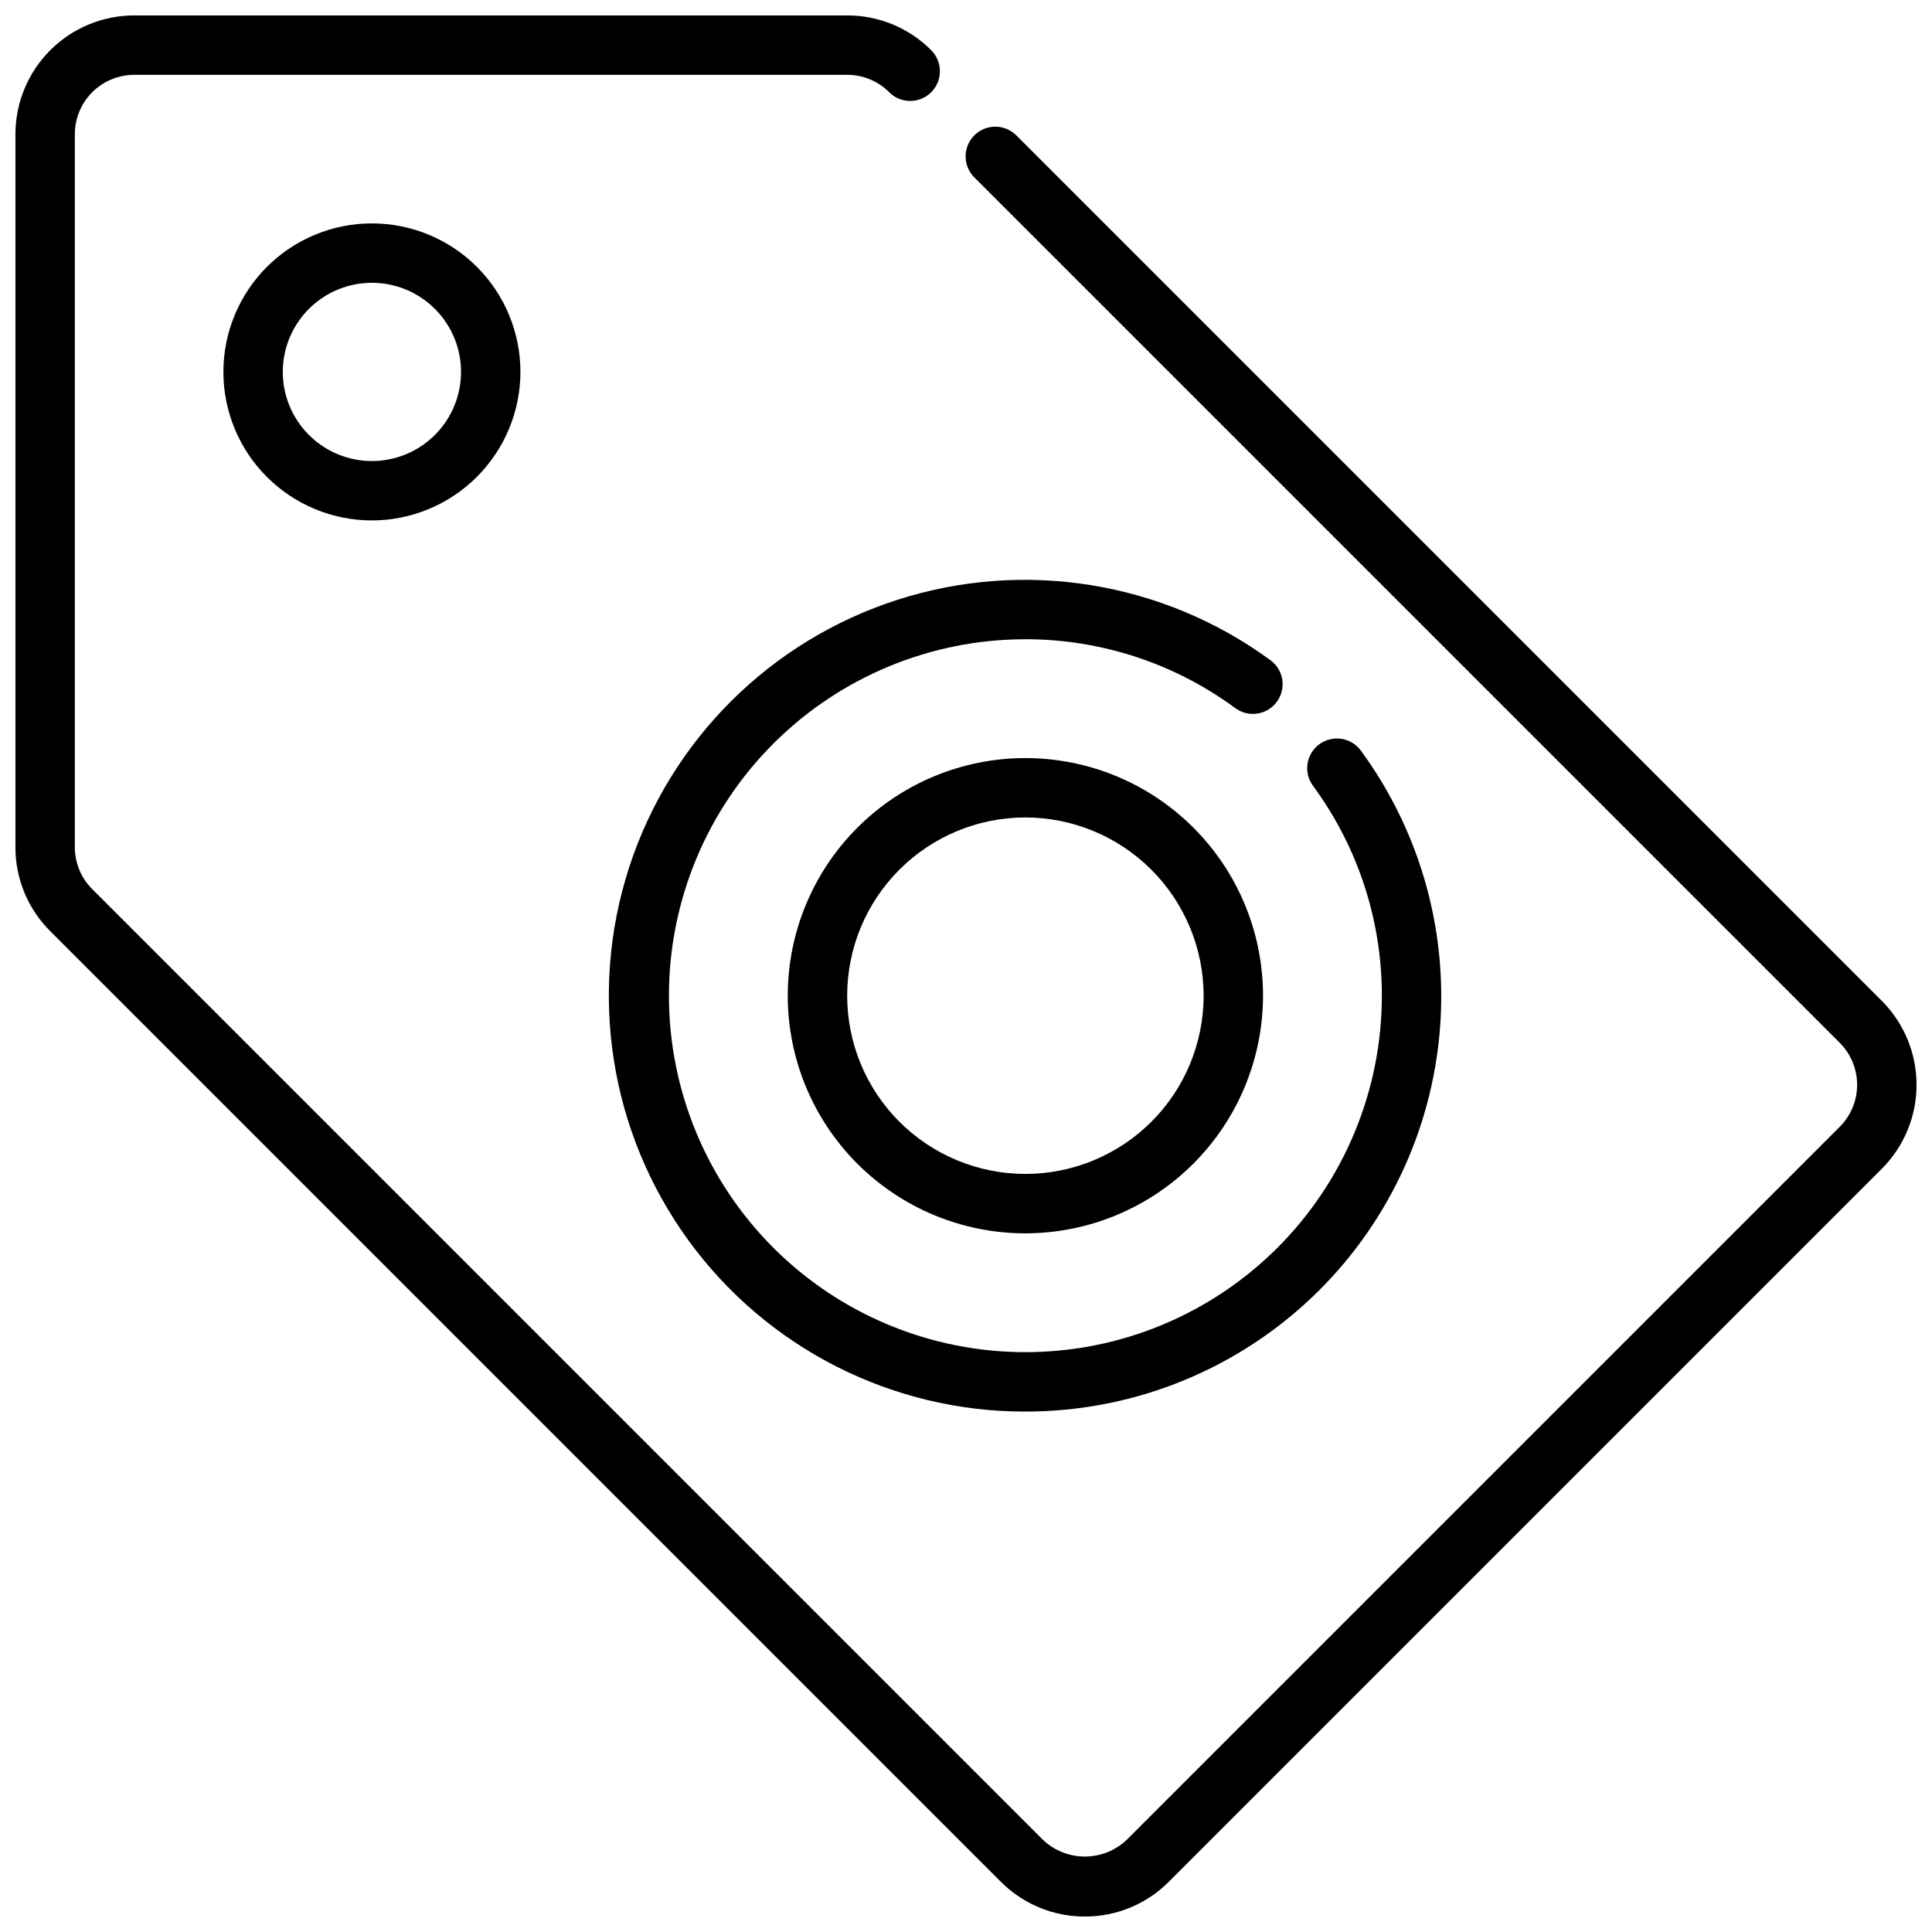
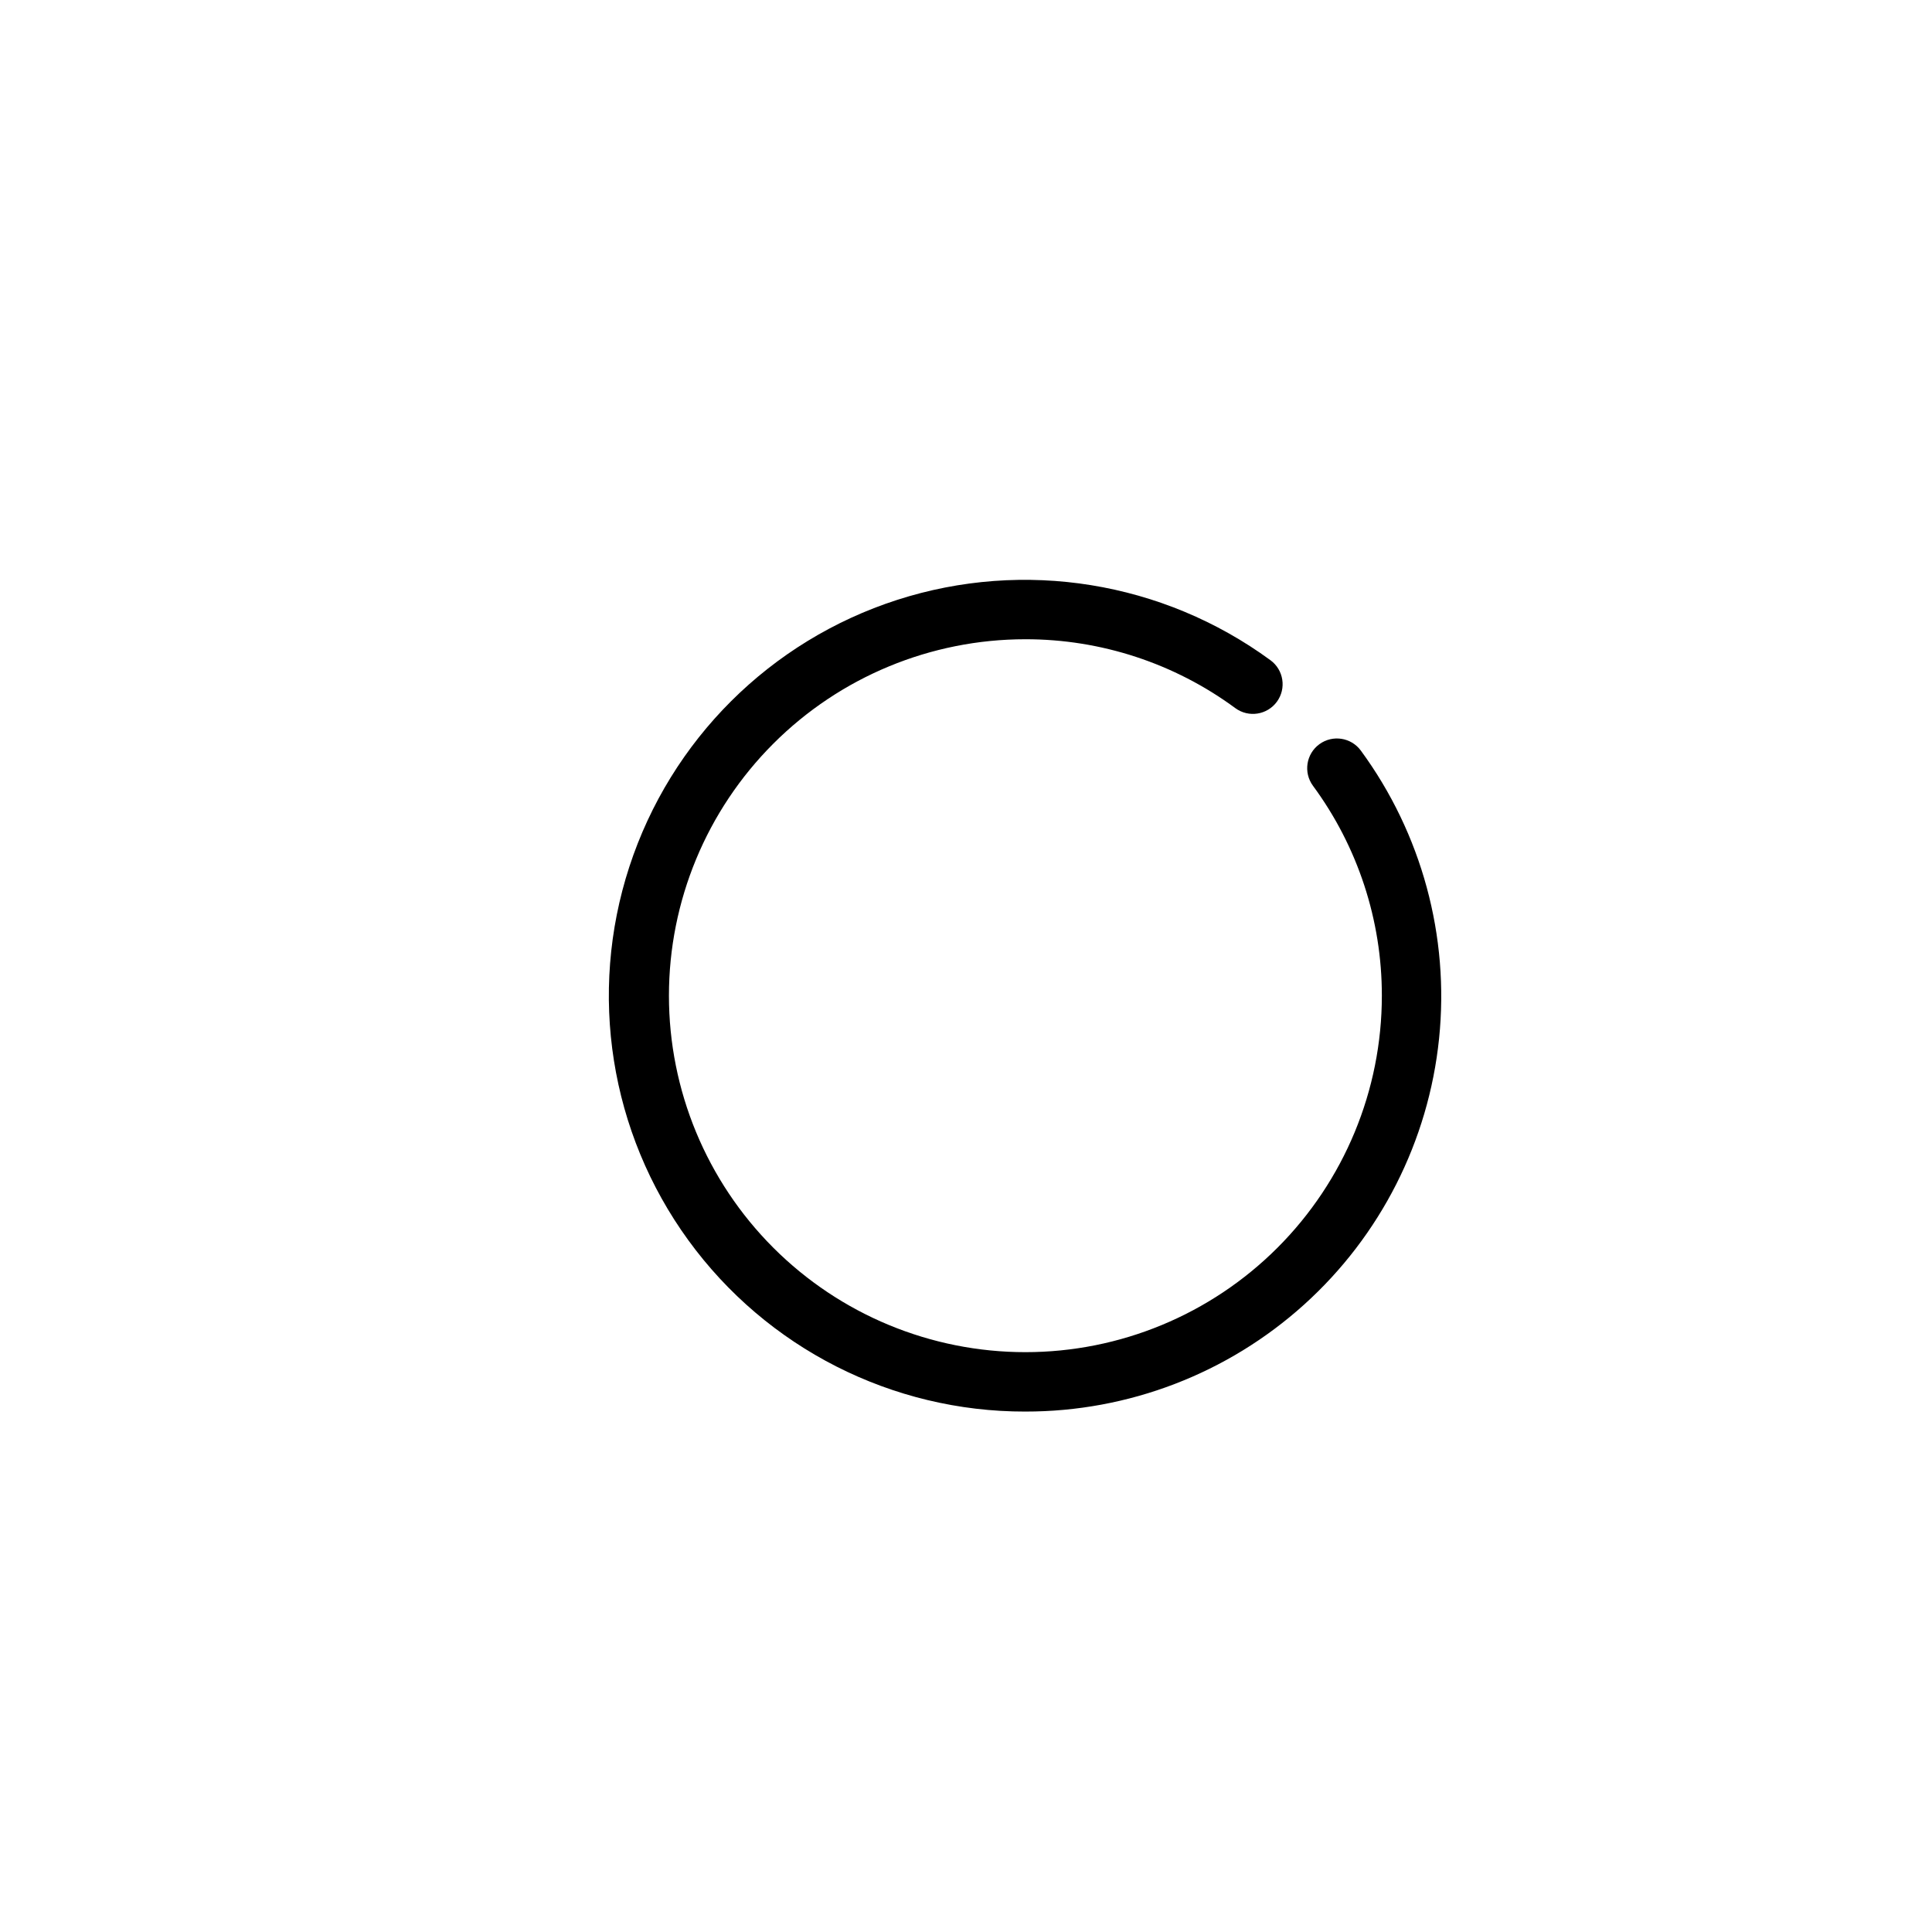
<svg xmlns="http://www.w3.org/2000/svg" width="800px" height="800px" version="1.1" viewBox="144 144 512 512">
  <defs>
    <clipPath id="a">
-       <path d="m148.09 148.09h503.81v503.81h-503.81z" />
-     </clipPath>
+       </clipPath>
  </defs>
  <g clip-path="url(#a)">
-     <path d="m431.49 651.9c-8.359 0.02-16.375-3.301-22.273-9.227l-251.91-251.91 0.004 0.004c-5.926-5.891-9.246-13.91-9.219-22.262v-188.93c0-8.352 3.316-16.359 9.223-22.266s13.914-9.223 22.266-9.223h188.93c8.355-0.02 16.375 3.301 22.27 9.227 3.074 3.074 3.07 8.062-0.004 11.133-3.078 3.074-8.062 3.074-11.137-0.004-2.945-2.961-6.953-4.621-11.129-4.613h-188.93c-4.176 0-8.18 1.66-11.133 4.613s-4.613 6.957-4.613 11.133v188.93c-0.008 4.176 1.652 8.184 4.613 11.129l251.91 251.91c3 2.863 6.984 4.461 11.133 4.461 4.144 0 8.133-1.598 11.129-4.461l188.93-188.93c2.949-2.953 4.609-6.957 4.609-11.129 0-4.176-1.66-8.18-4.609-11.133l-229.25-229.25c-1.52-1.465-2.383-3.481-2.402-5.594-0.02-2.109 0.812-4.141 2.305-5.633 1.492-1.492 3.523-2.324 5.637-2.305 2.109 0.016 4.125 0.883 5.594 2.402l229.25 229.25c5.906 5.906 9.223 13.914 9.223 22.266 0 8.348-3.316 16.355-9.223 22.262l-188.93 188.93 0.004-0.004c-5.891 5.926-13.91 9.25-22.262 9.227z" />
+     <path d="m431.49 651.9c-8.359 0.02-16.375-3.301-22.273-9.227c-5.926-5.891-9.246-13.91-9.219-22.262v-188.93c0-8.352 3.316-16.359 9.223-22.266s13.914-9.223 22.266-9.223h188.93c8.355-0.02 16.375 3.301 22.27 9.227 3.074 3.074 3.07 8.062-0.004 11.133-3.078 3.074-8.062 3.074-11.137-0.004-2.945-2.961-6.953-4.621-11.129-4.613h-188.93c-4.176 0-8.18 1.66-11.133 4.613s-4.613 6.957-4.613 11.133v188.93c-0.008 4.176 1.652 8.184 4.613 11.129l251.91 251.91c3 2.863 6.984 4.461 11.133 4.461 4.144 0 8.133-1.598 11.129-4.461l188.93-188.93c2.949-2.953 4.609-6.957 4.609-11.129 0-4.176-1.66-8.18-4.609-11.133l-229.25-229.25c-1.52-1.465-2.383-3.481-2.402-5.594-0.02-2.109 0.812-4.141 2.305-5.633 1.492-1.492 3.523-2.324 5.637-2.305 2.109 0.016 4.125 0.883 5.594 2.402l229.25 229.25c5.906 5.906 9.223 13.914 9.223 22.266 0 8.348-3.316 16.355-9.223 22.262l-188.93 188.93 0.004-0.004c-5.891 5.926-13.91 9.25-22.262 9.227z" />
  </g>
-   <path d="m242.56 281.92c-10.441 0-20.449-4.148-27.832-11.527-7.383-7.383-11.527-17.395-11.527-27.832 0-10.441 4.144-20.449 11.527-27.832 7.383-7.383 17.391-11.527 27.832-11.527 10.438 0 20.449 4.144 27.832 11.527 7.379 7.383 11.527 17.391 11.527 27.832-0.012 10.434-4.164 20.438-11.543 27.816s-17.383 11.531-27.816 11.543zm0-62.977c-6.266 0-12.27 2.488-16.699 6.918s-6.918 10.434-6.918 16.699c0 6.262 2.488 12.27 6.918 16.699 4.43 4.43 10.434 6.918 16.699 6.918 6.262 0 12.27-2.488 16.699-6.918 4.43-4.43 6.918-10.438 6.918-16.699 0-6.266-2.488-12.27-6.918-16.699-4.43-4.43-10.438-6.918-16.699-6.918z" />
-   <path d="m415.74 470.85c-16.703 0-32.719-6.637-44.531-18.445-11.809-11.812-18.445-27.828-18.445-44.531s6.637-32.723 18.445-44.531c11.812-11.809 27.828-18.445 44.531-18.445 16.703 0 32.723 6.637 44.531 18.445 11.809 11.809 18.445 27.828 18.445 44.531-0.02 16.695-6.66 32.703-18.465 44.508-11.809 11.809-27.816 18.449-44.512 18.469zm0-110.21v-0.004c-12.527 0-24.539 4.977-33.398 13.836-8.855 8.859-13.832 20.871-13.832 33.398s4.977 24.539 13.832 33.398c8.859 8.855 20.871 13.832 33.398 13.832 12.527 0 24.539-4.977 33.398-13.832 8.859-8.859 13.836-20.871 13.836-33.398-0.016-12.523-4.996-24.531-13.852-33.387-8.852-8.852-20.859-13.832-33.383-13.848z" />
  <path d="m415.74 518.08c-35.332 0.059-68.551-16.824-89.324-45.406-20.777-28.578-26.59-65.383-15.633-98.977 10.957-33.59 37.352-59.891 70.984-70.723 33.629-10.836 70.414-4.887 98.918 15.992 3.508 2.57 4.269 7.496 1.699 11.004-2.57 3.508-7.496 4.269-11.004 1.699-16.117-11.879-35.617-18.281-55.641-18.262-25.055 0-49.082 9.953-66.797 27.668-17.715 17.715-27.668 41.742-27.668 66.797 0 25.055 9.953 49.082 27.668 66.797 17.715 17.715 41.742 27.668 66.797 27.668 25.055 0 49.082-9.953 66.797-27.668 17.715-17.715 27.668-41.742 27.668-66.797 0.02-20.023-6.383-39.523-18.262-55.641-2.57-3.508-1.809-8.434 1.699-11.004 3.508-2.57 8.434-1.809 11.004 1.699 16.125 21.996 23.508 49.191 20.723 76.316-2.785 27.129-15.539 52.258-35.793 70.516-20.254 18.262-46.566 28.352-73.836 28.32z" />
</svg>